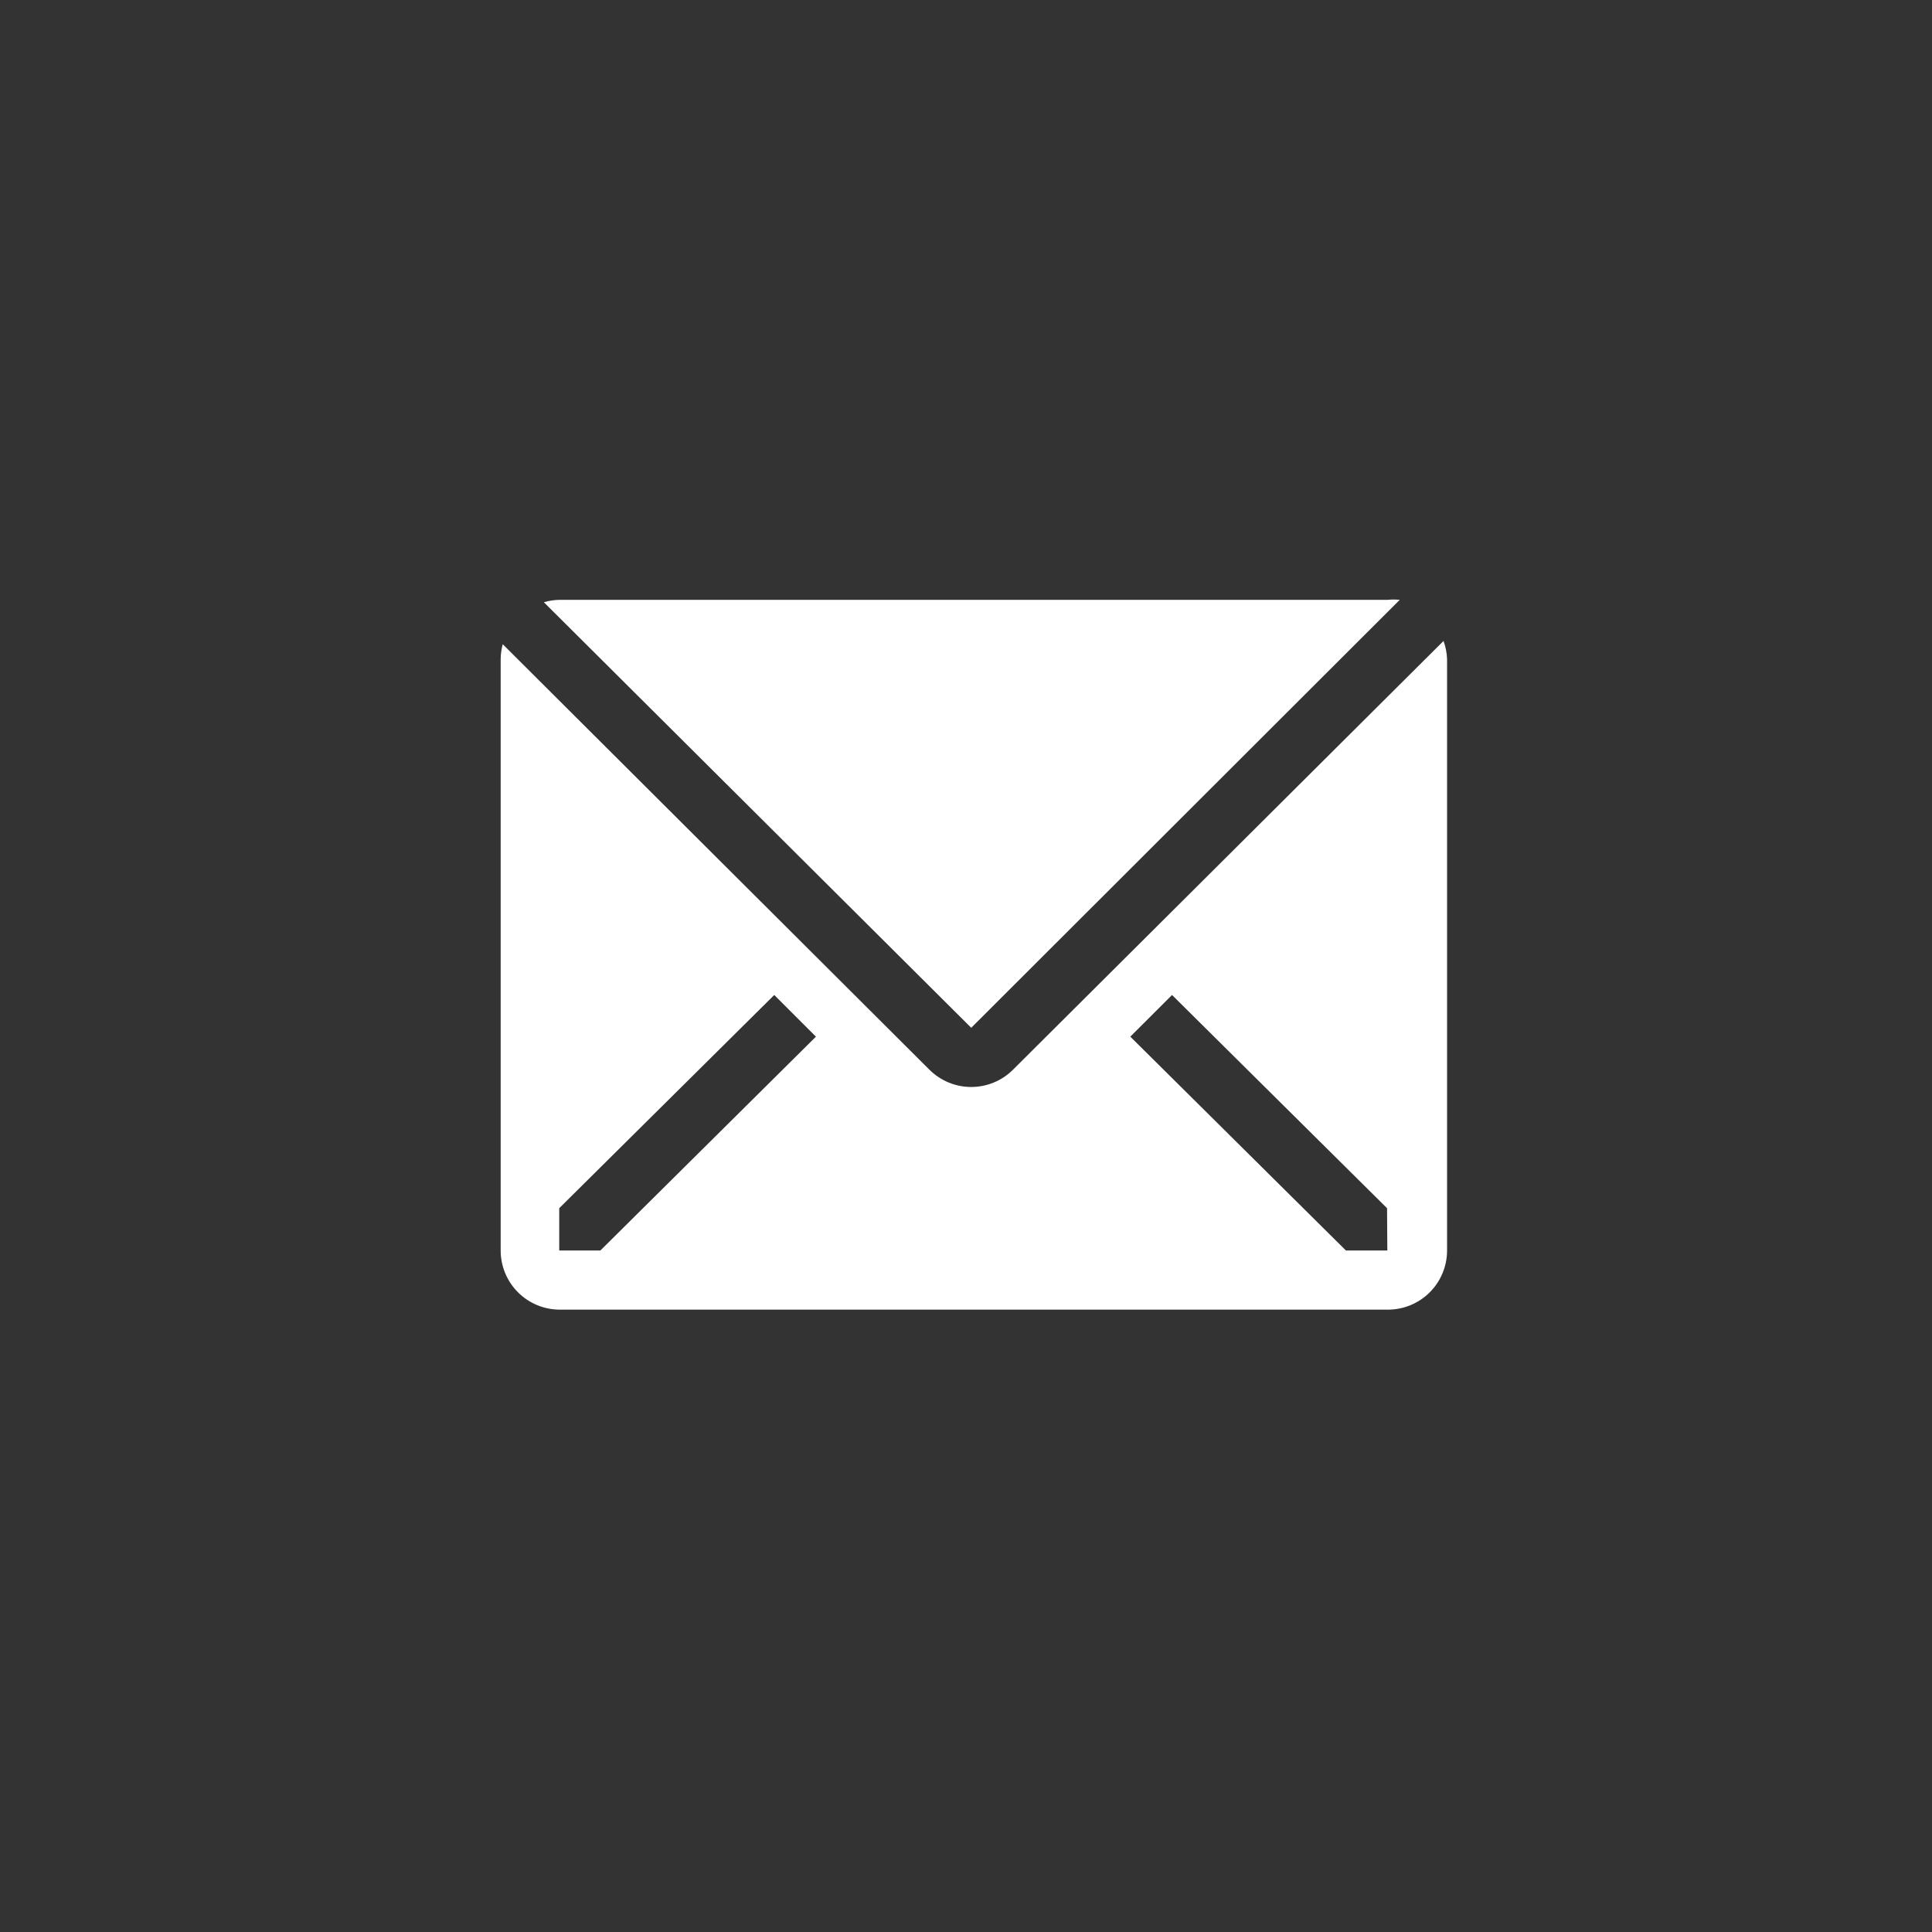
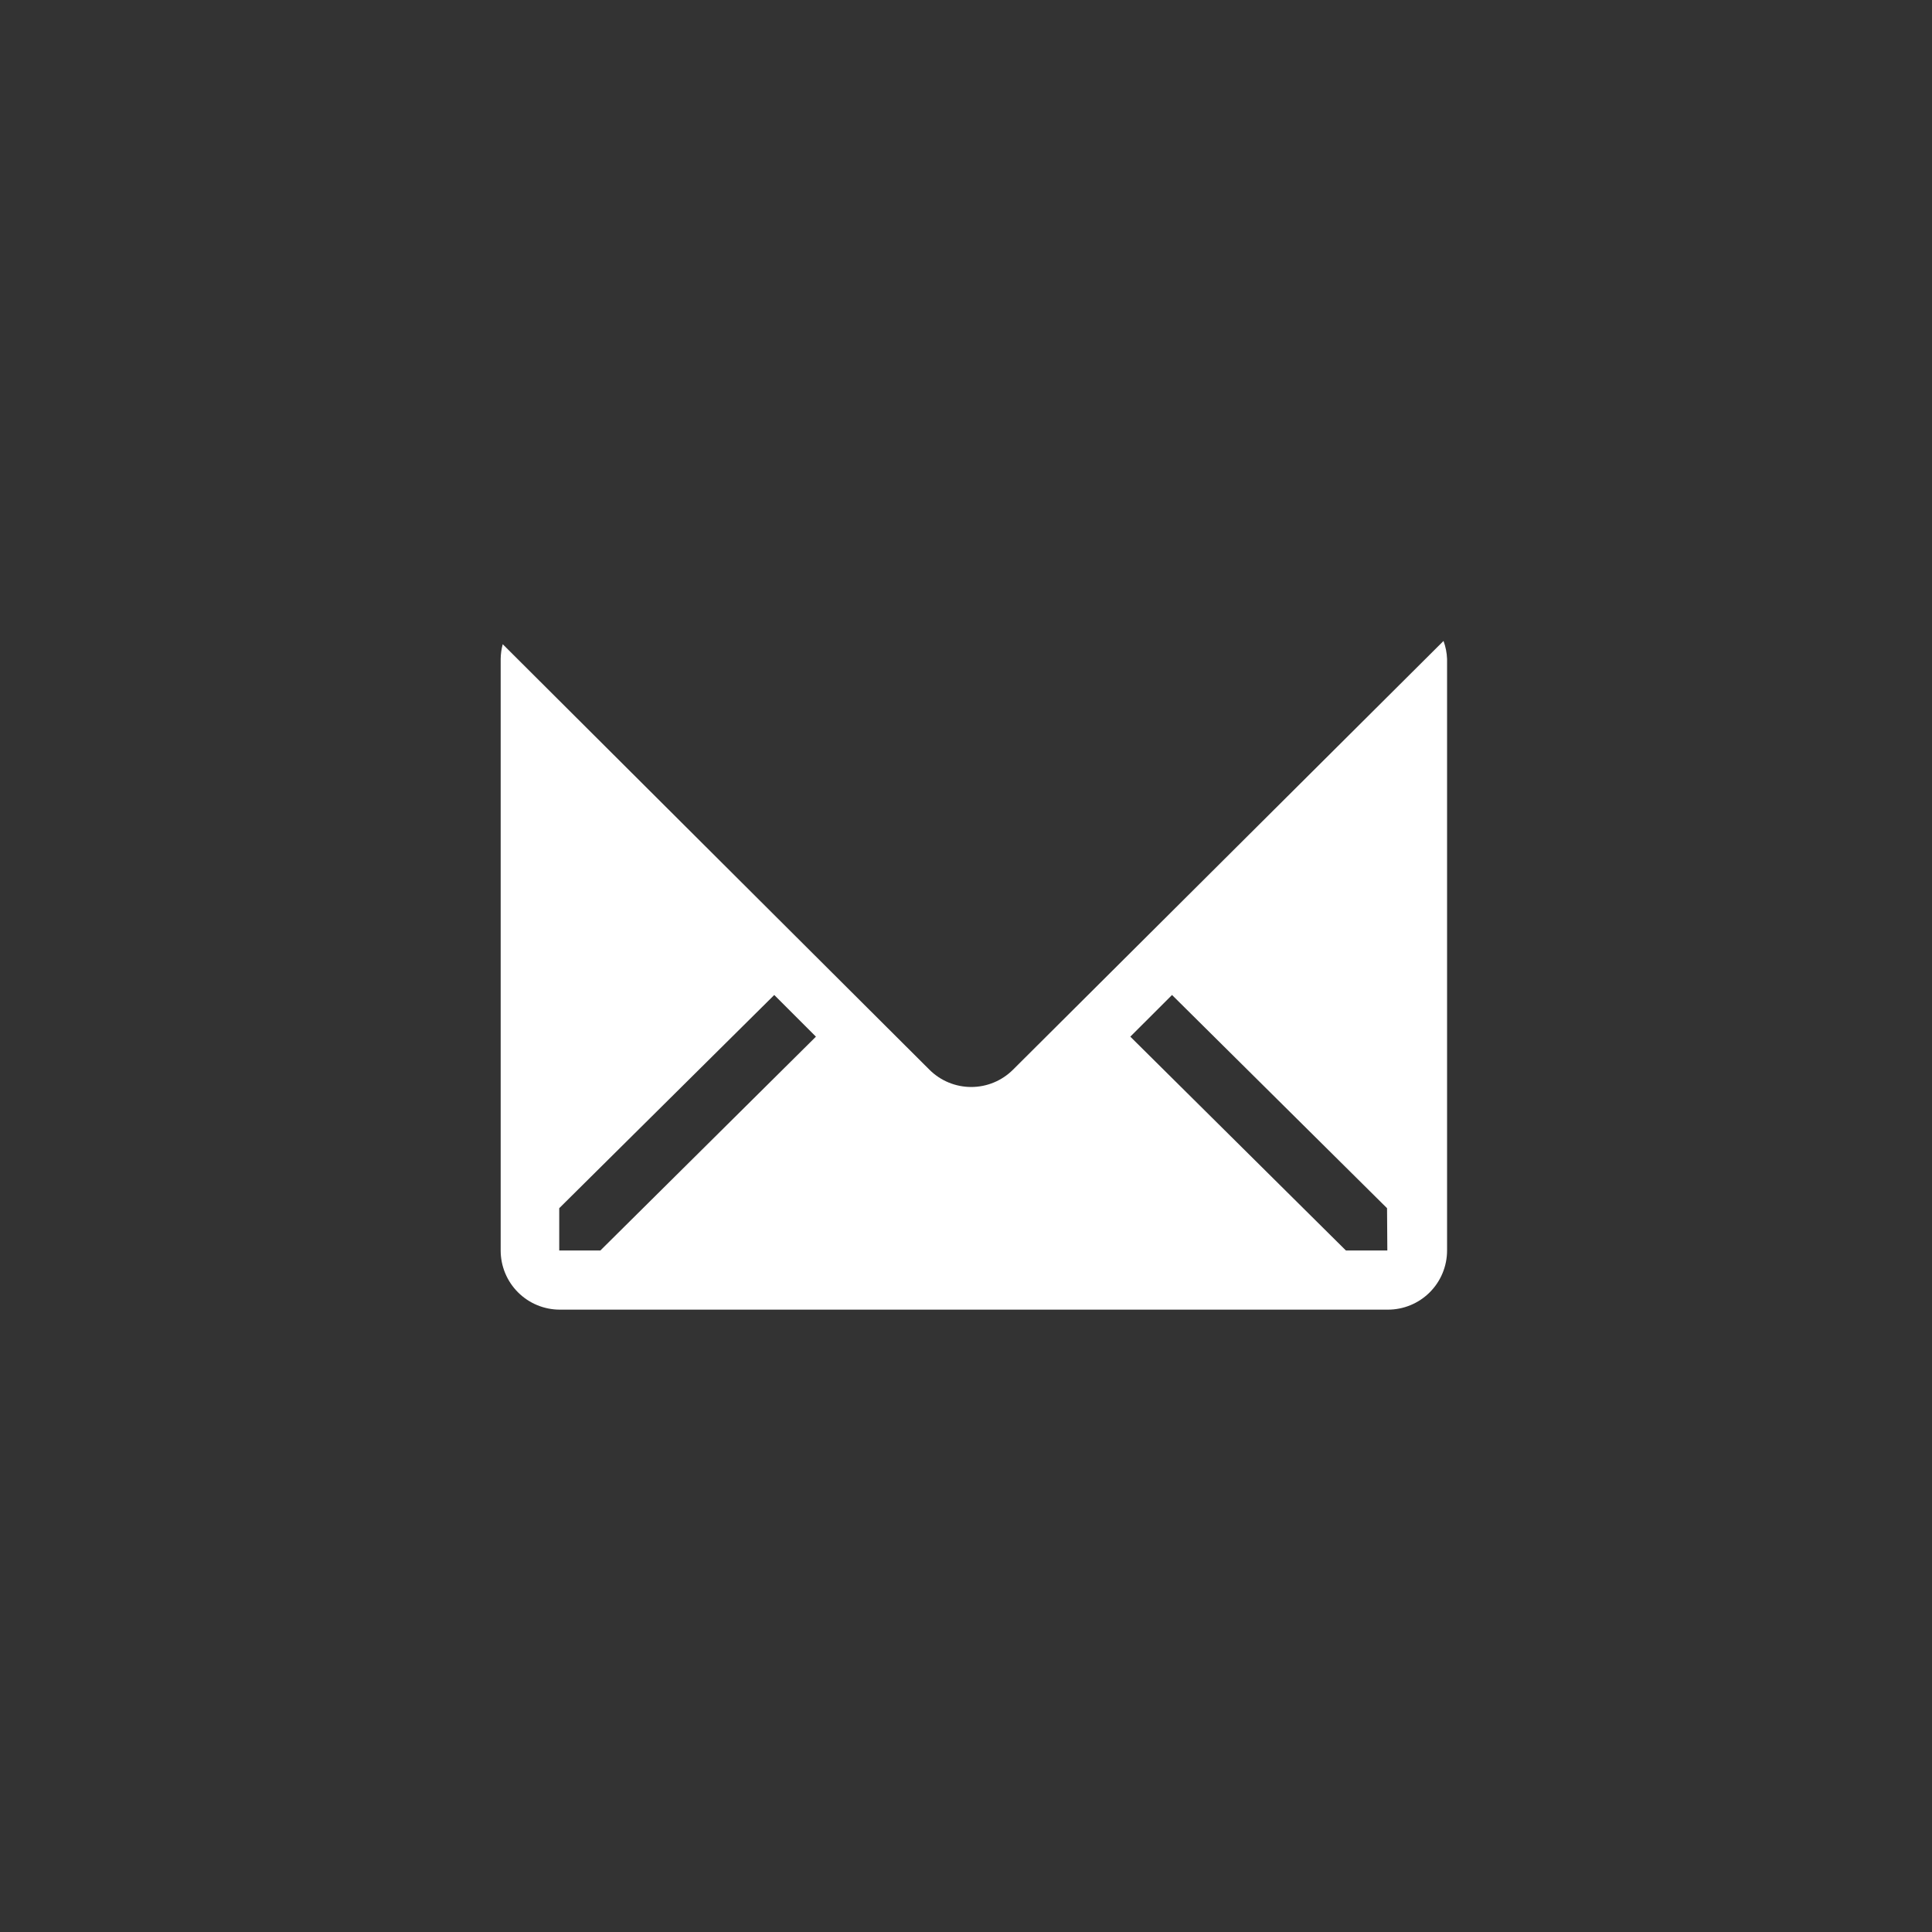
<svg xmlns="http://www.w3.org/2000/svg" width="61" height="61" viewBox="0 0 61 61" fill="none">
  <rect x="0" y="0" width="61" height="61" fill="#333333" stroke="none" />
-   <path d="M44.195 18.939C44.068 18.926 43.939 18.926 43.812 18.939H17.666C17.499 18.942 17.332 18.967 17.171 19.014L30.665 32.451L44.195 18.939Z" fill="white" />
  <path d="M45.577 20.237L31.981 33.777C31.631 34.125 31.158 34.32 30.665 34.32C30.171 34.32 29.698 34.125 29.348 33.777L15.873 20.34C15.832 20.492 15.81 20.649 15.808 20.807V39.483C15.808 39.978 16.005 40.453 16.355 40.803C16.705 41.153 17.18 41.35 17.676 41.35H43.822C44.317 41.35 44.792 41.153 45.142 40.803C45.492 40.453 45.689 39.978 45.689 39.483V20.807C45.682 20.612 45.644 20.42 45.577 20.237ZM18.955 39.483H17.657V38.147L24.446 31.415L25.762 32.731L18.955 39.483ZM43.803 39.483H42.496L35.688 32.731L37.005 31.415L43.794 38.147L43.803 39.483Z" fill="white" />
</svg>